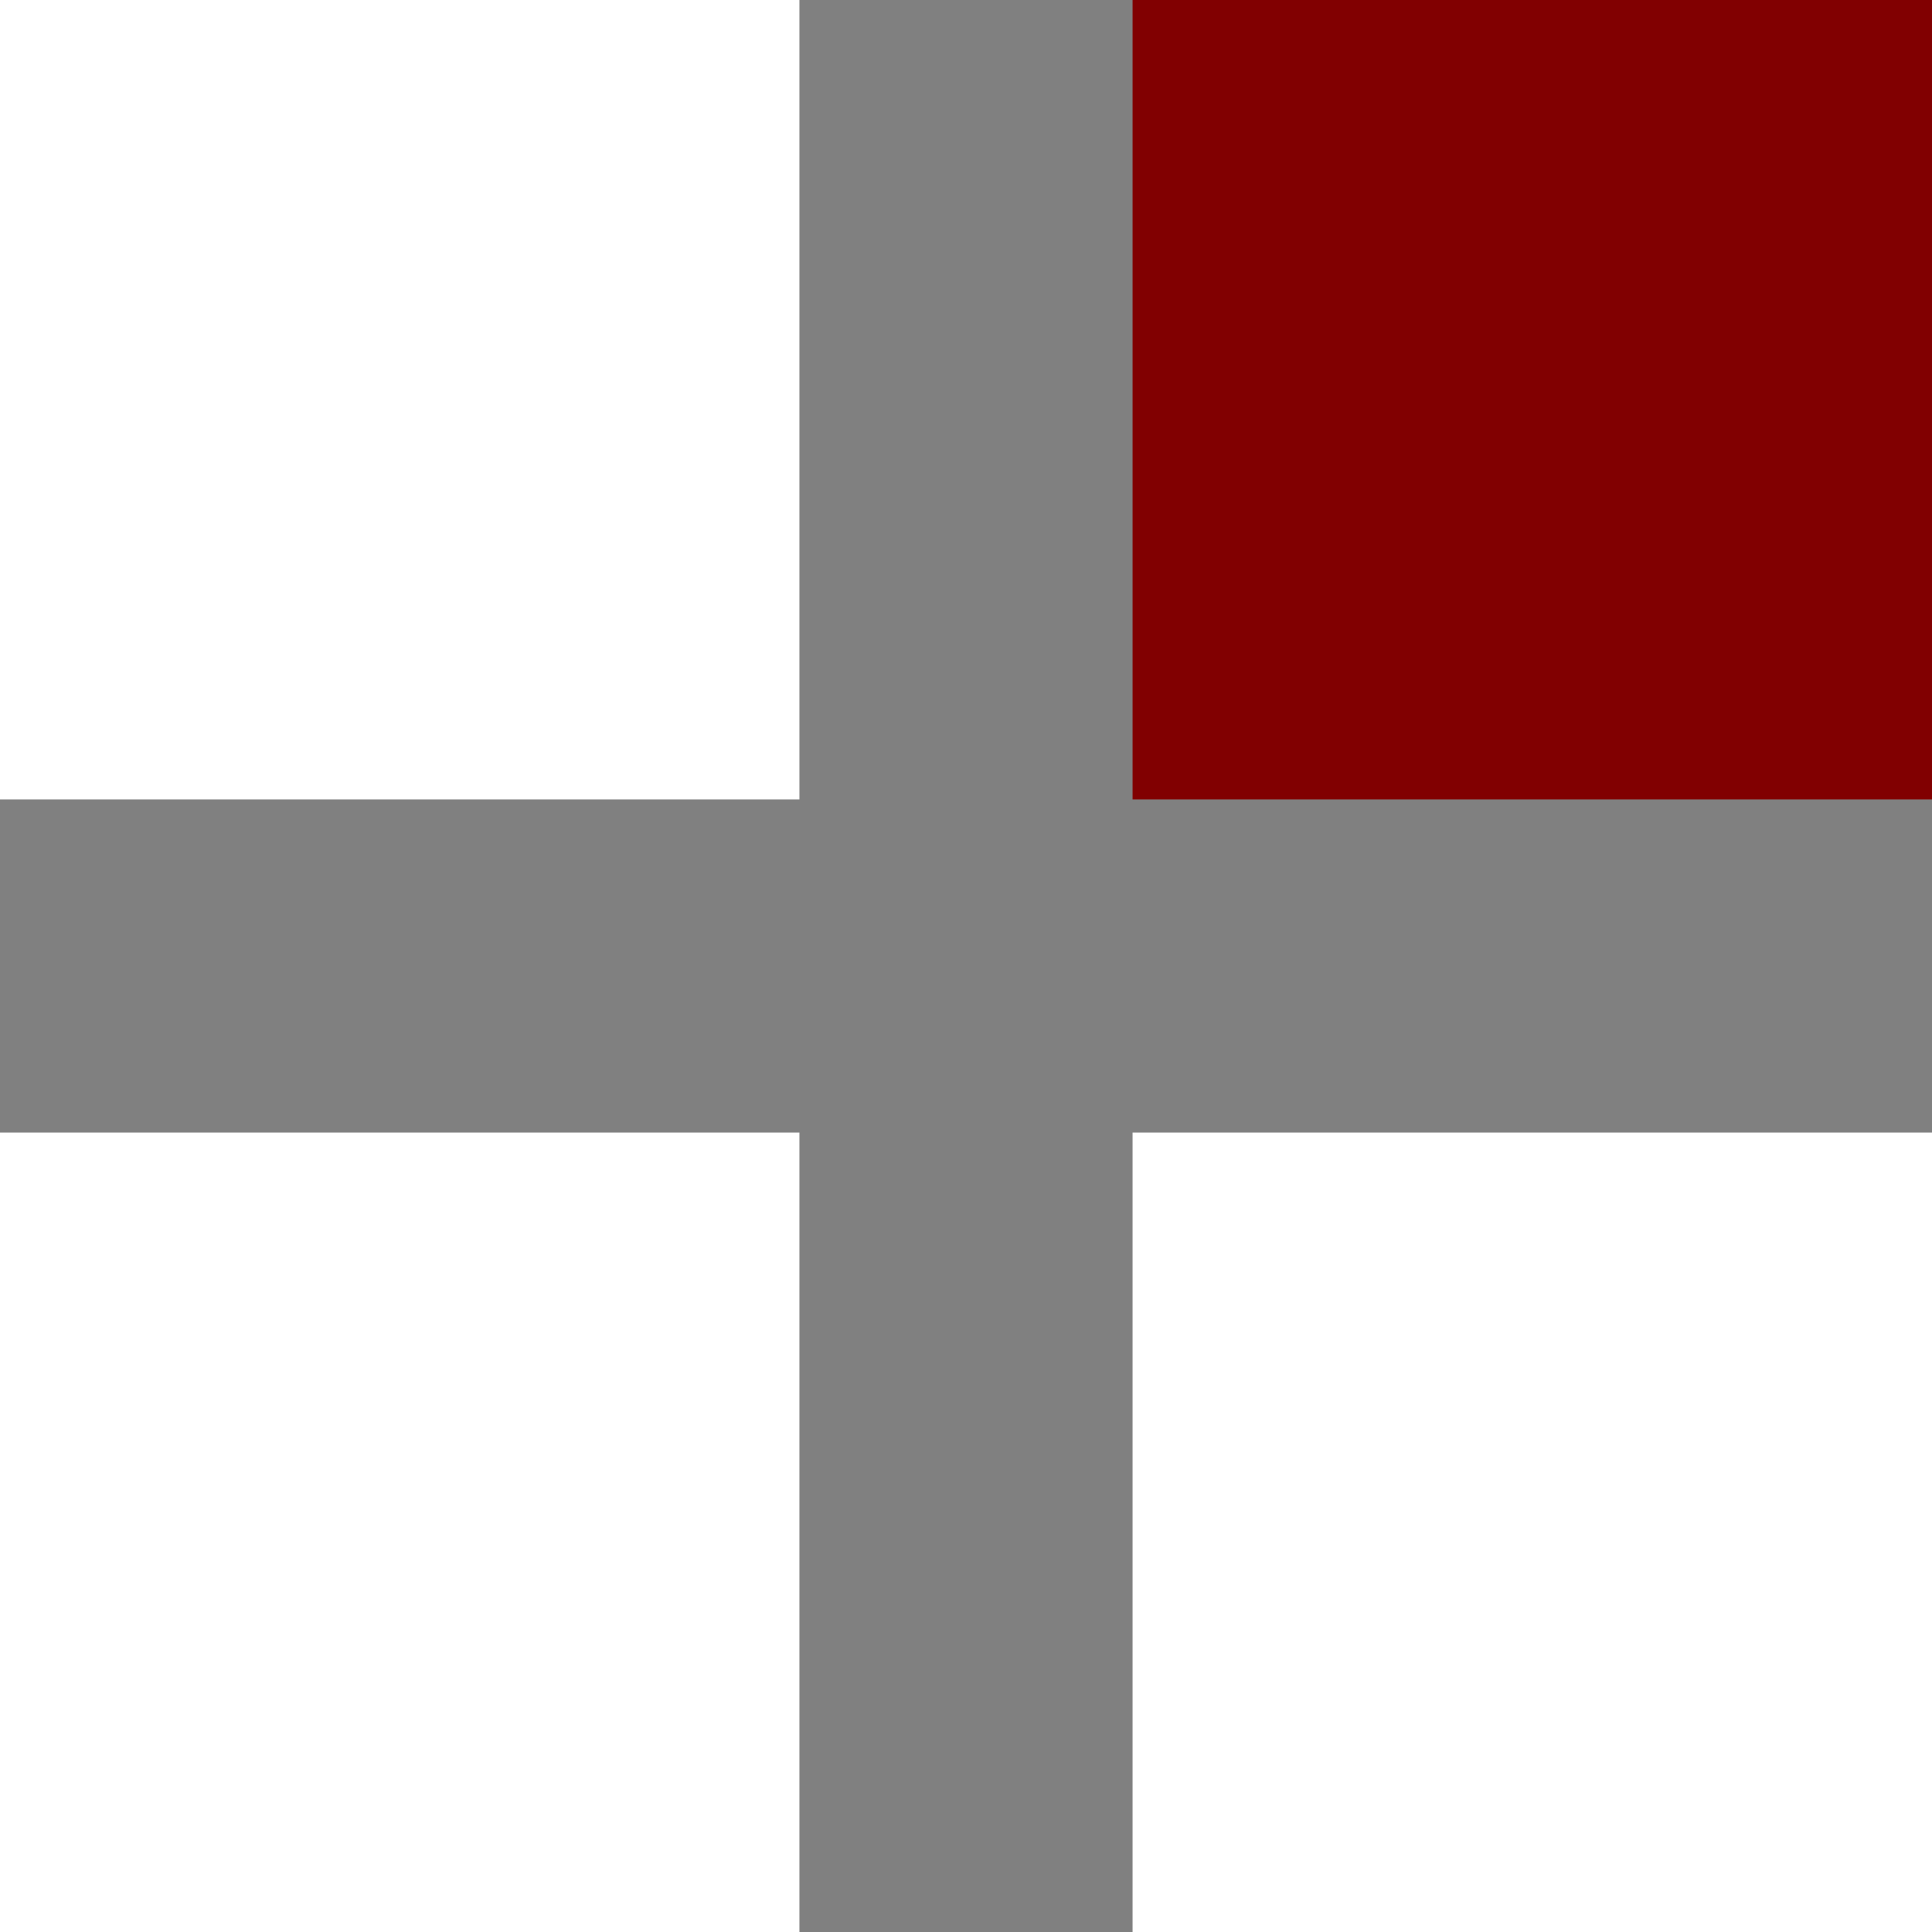
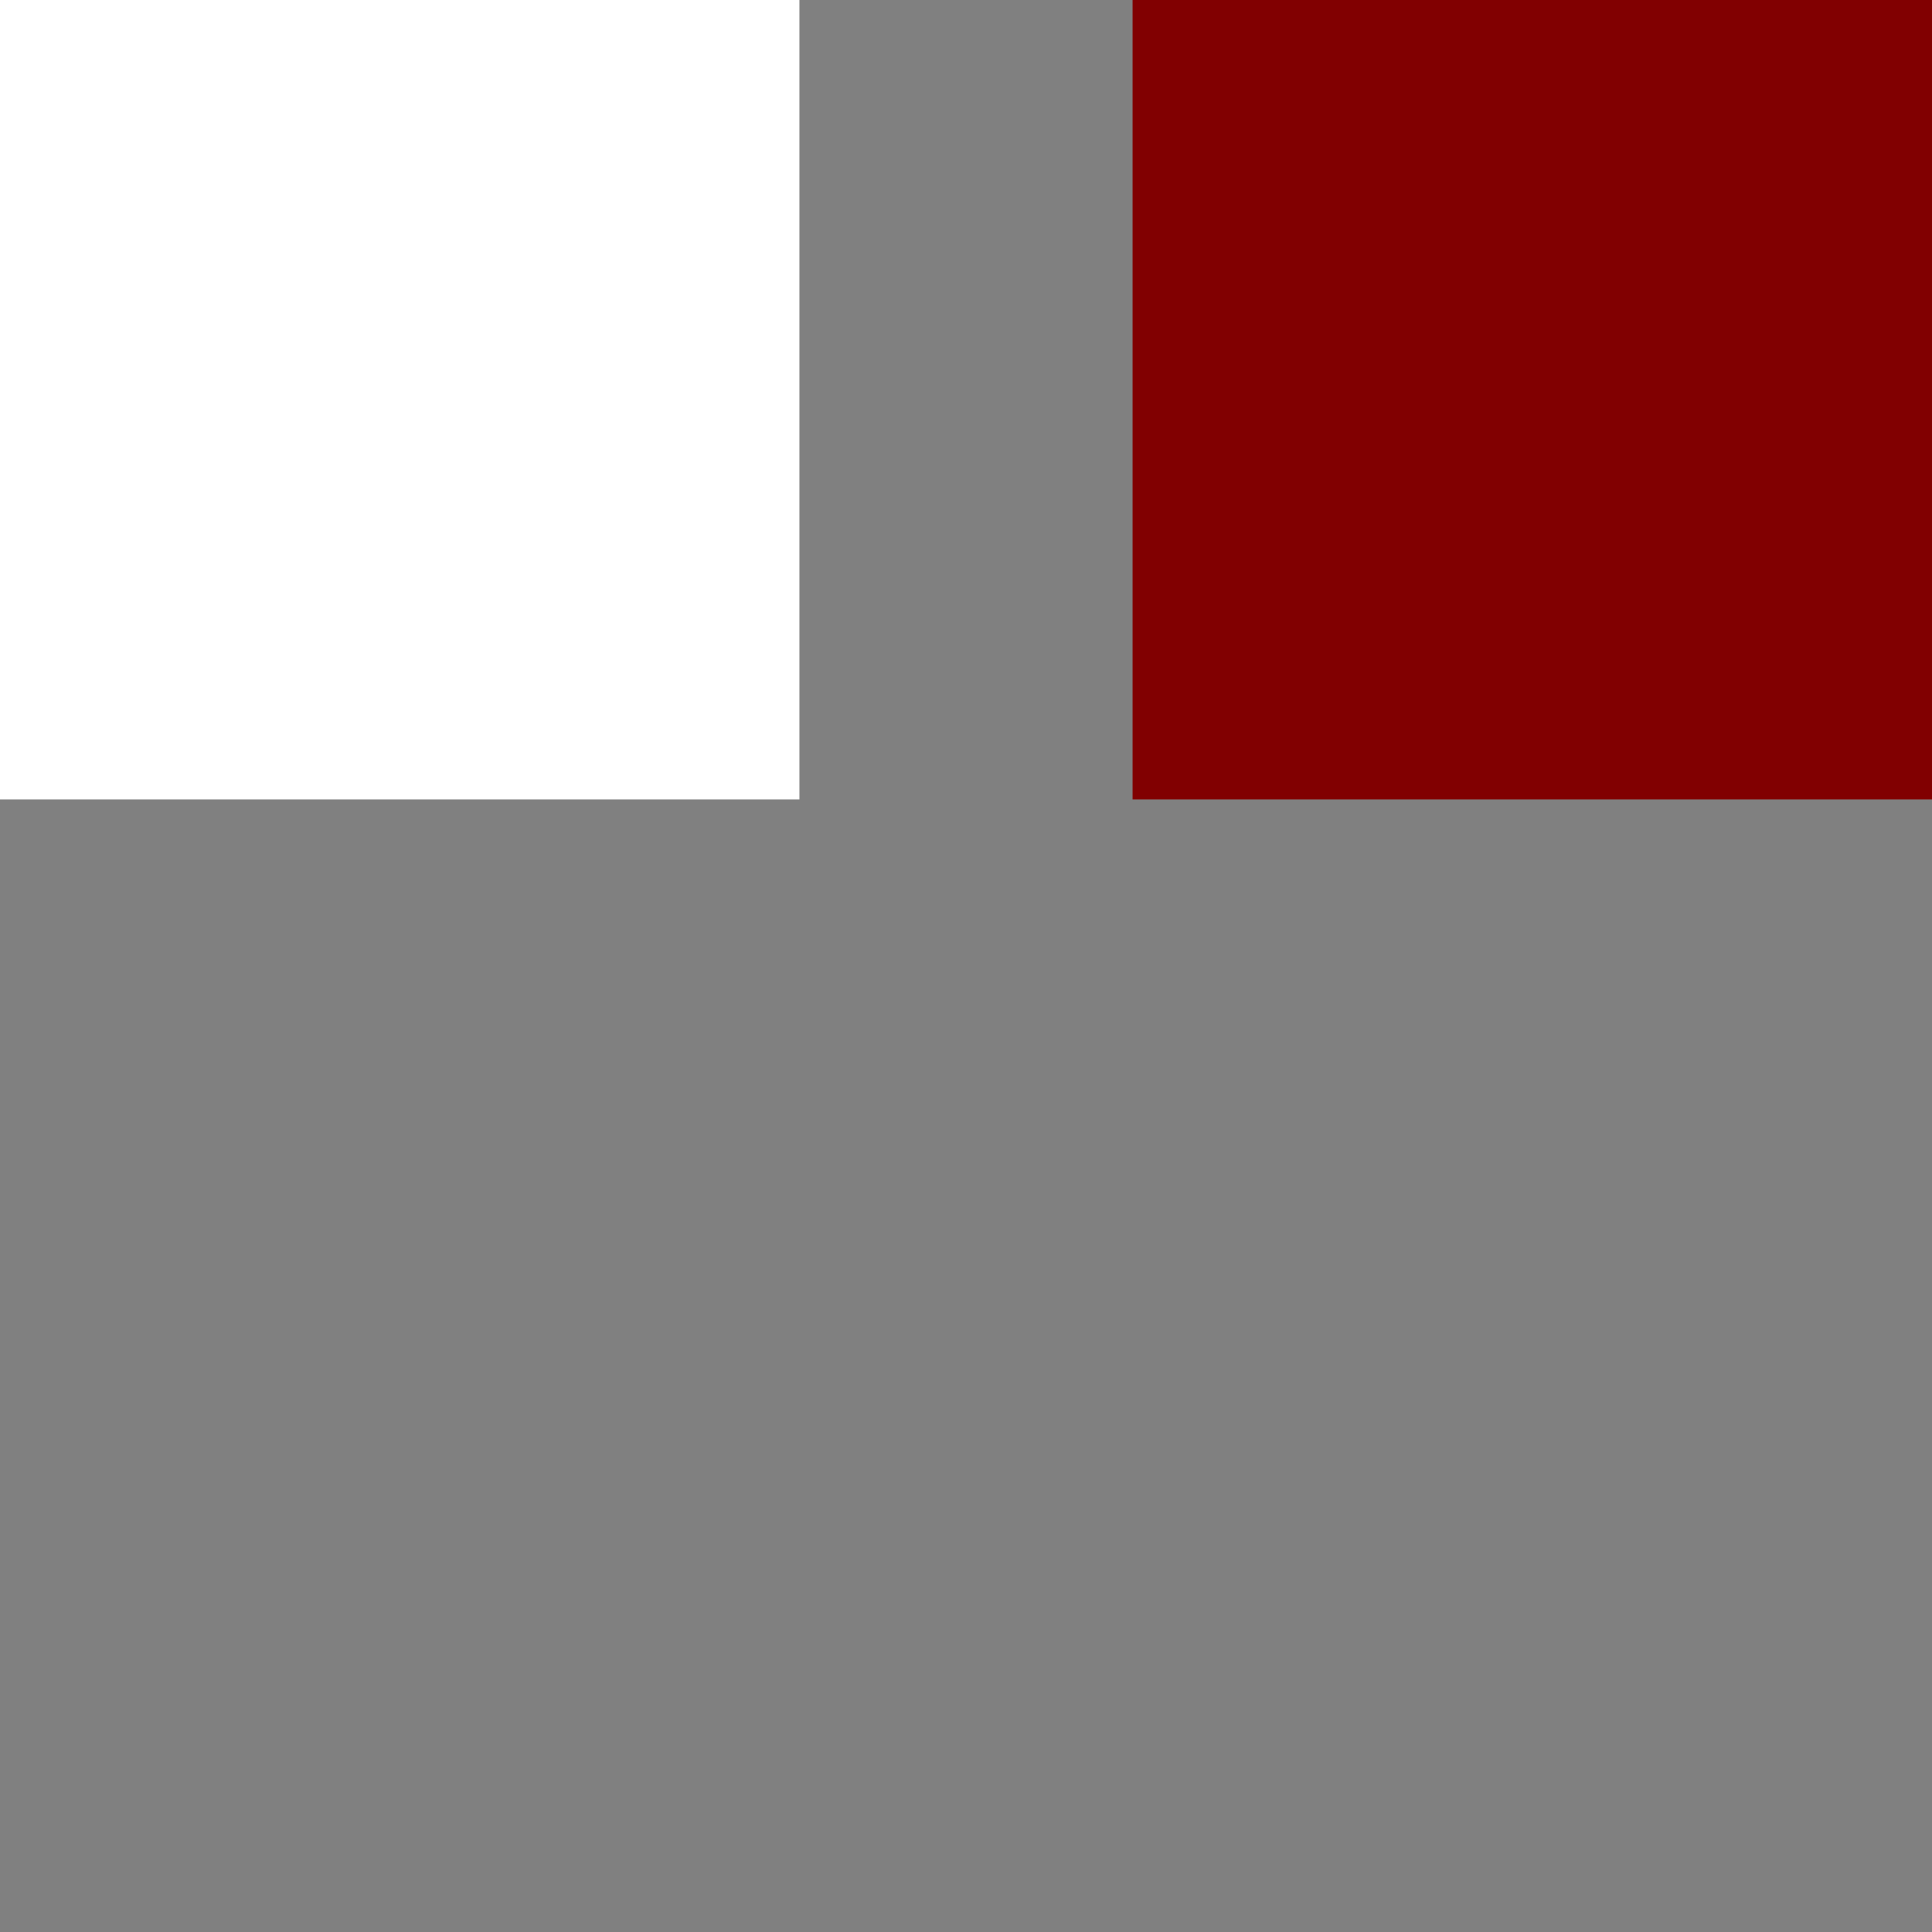
<svg xmlns="http://www.w3.org/2000/svg" width="32" height="32" viewBox="0 0 32 32" fill="none">
  <rect x="0" y="0" width="32" height="32" fill="#808080" stroke="none" />
  <rect width="13.241" height="13.241" fill="white" />
  <rect x="18.759" width="13.241" height="13.241" fill="#810001" />
-   <rect x="18.759" y="18.759" width="13.241" height="13.241" fill="white" />
-   <rect y="18.759" width="13.241" height="13.241" fill="white" />
</svg>